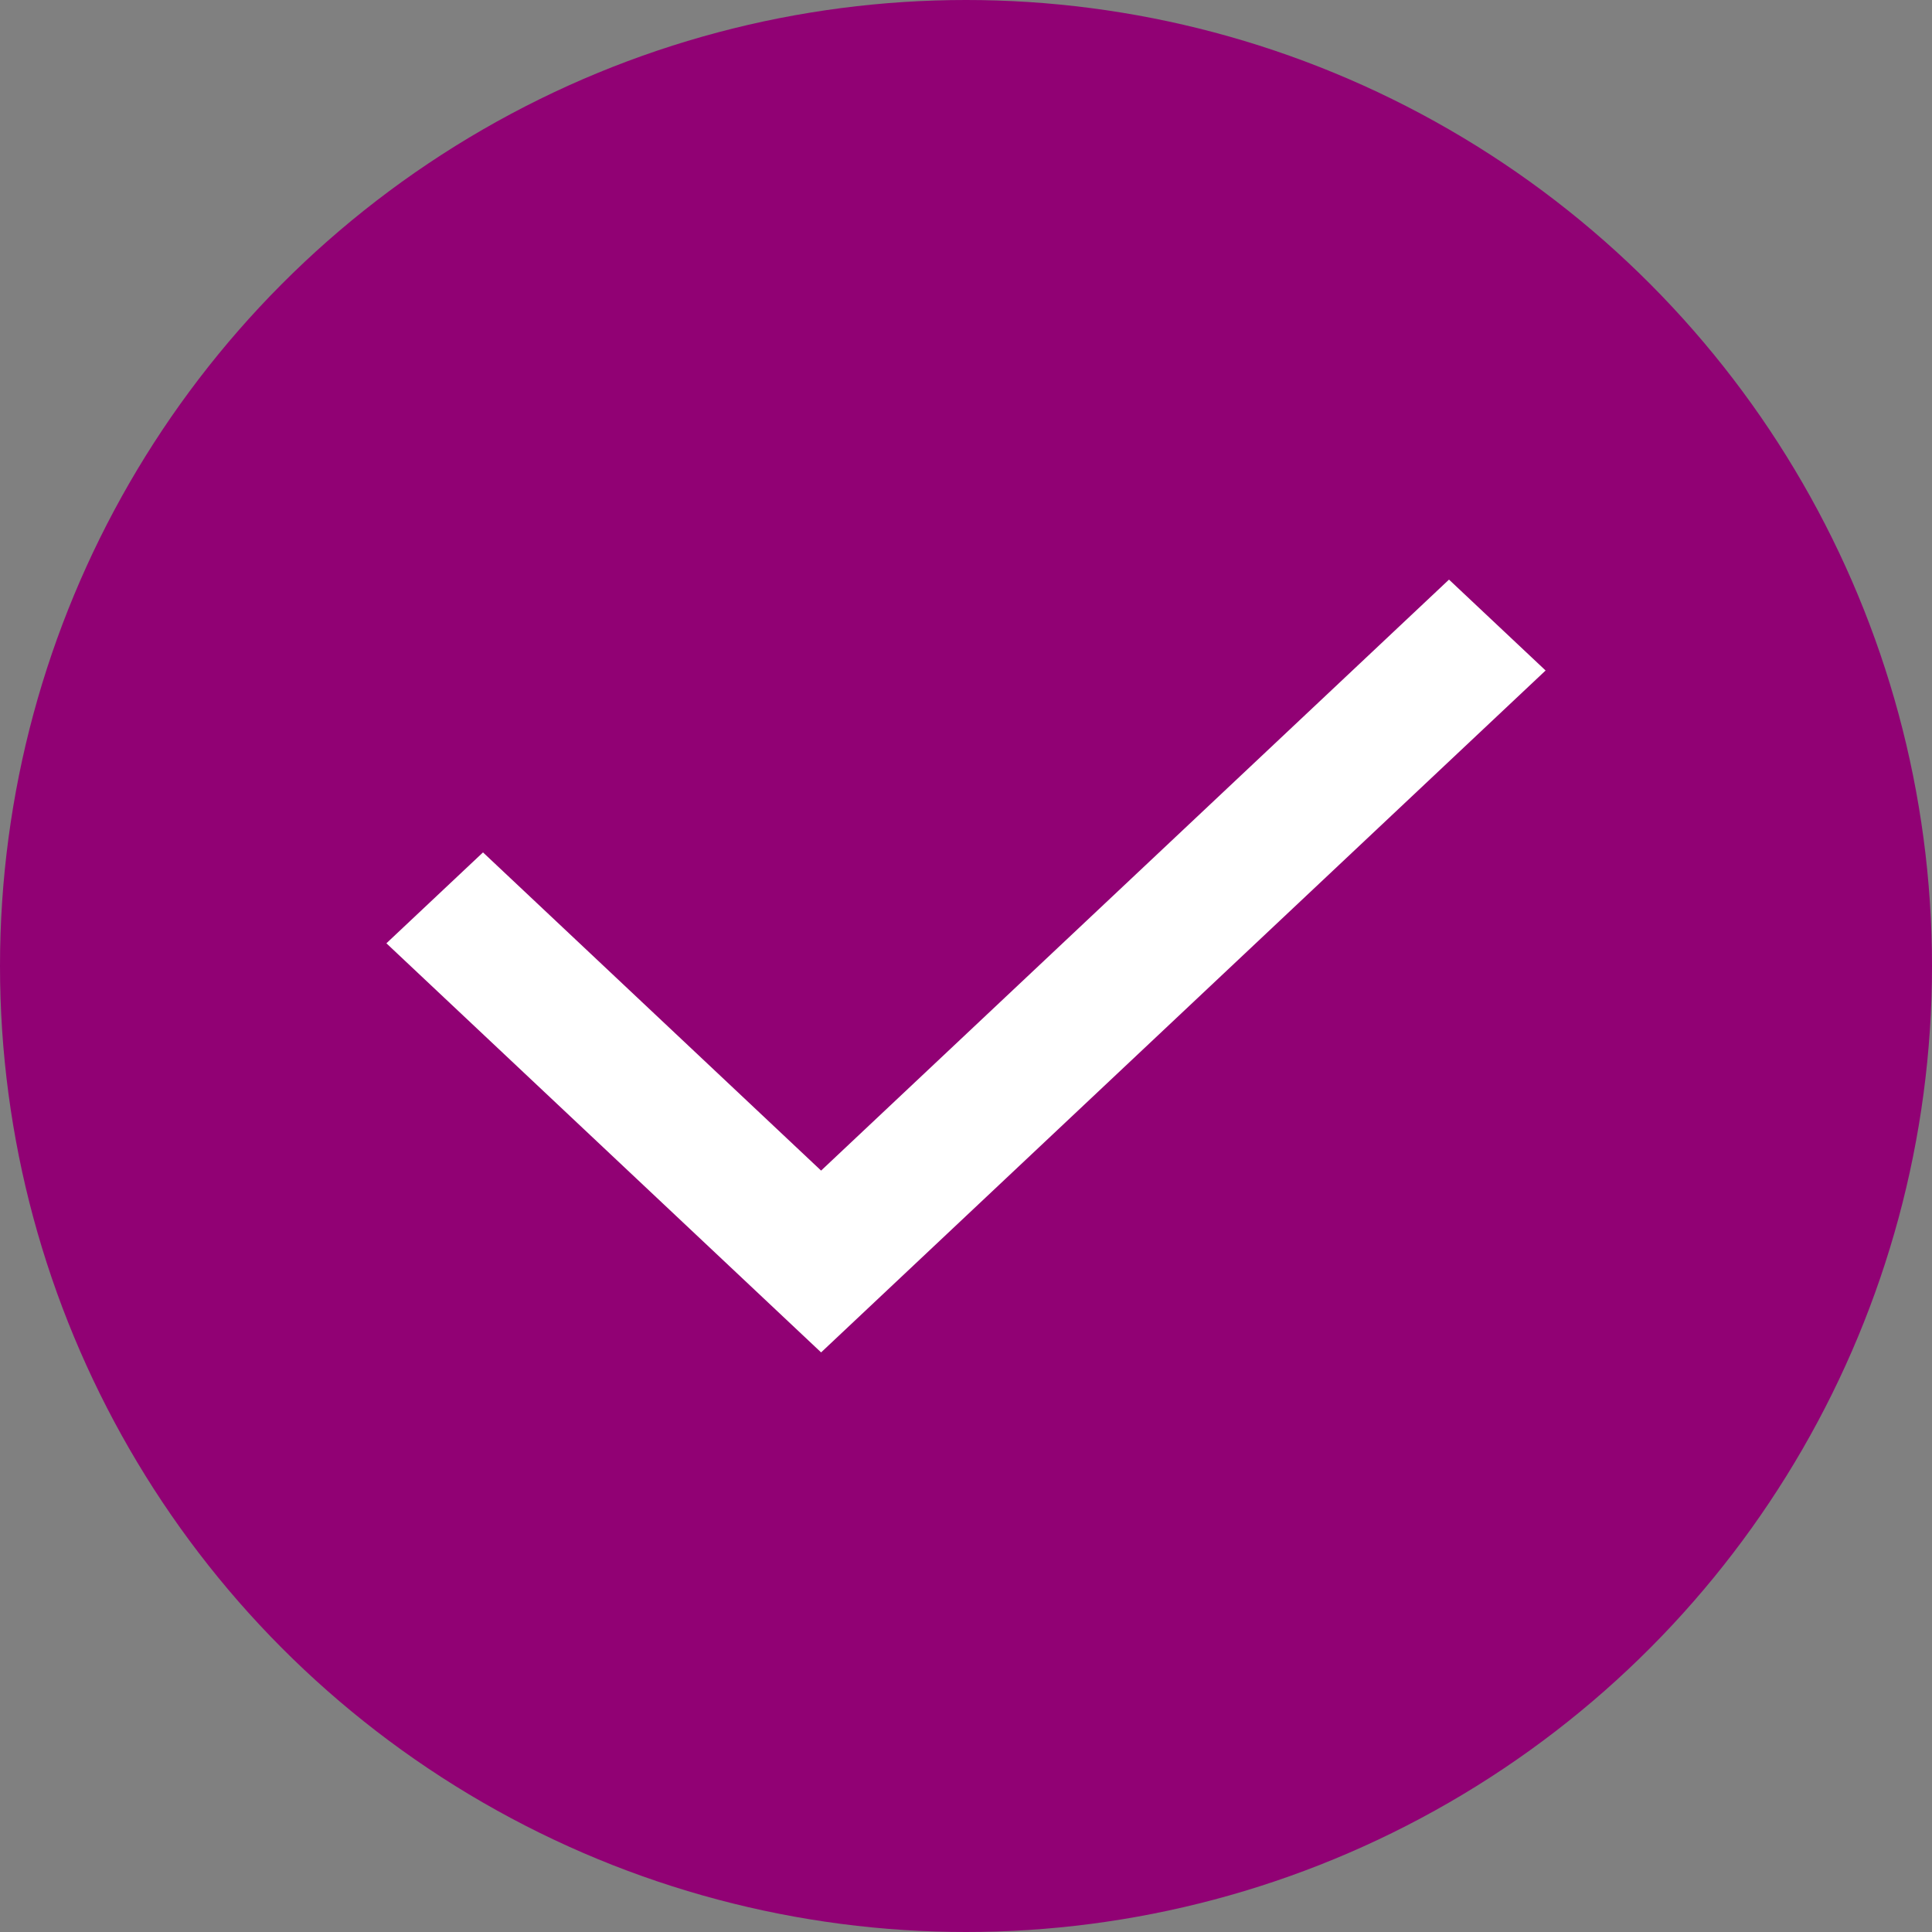
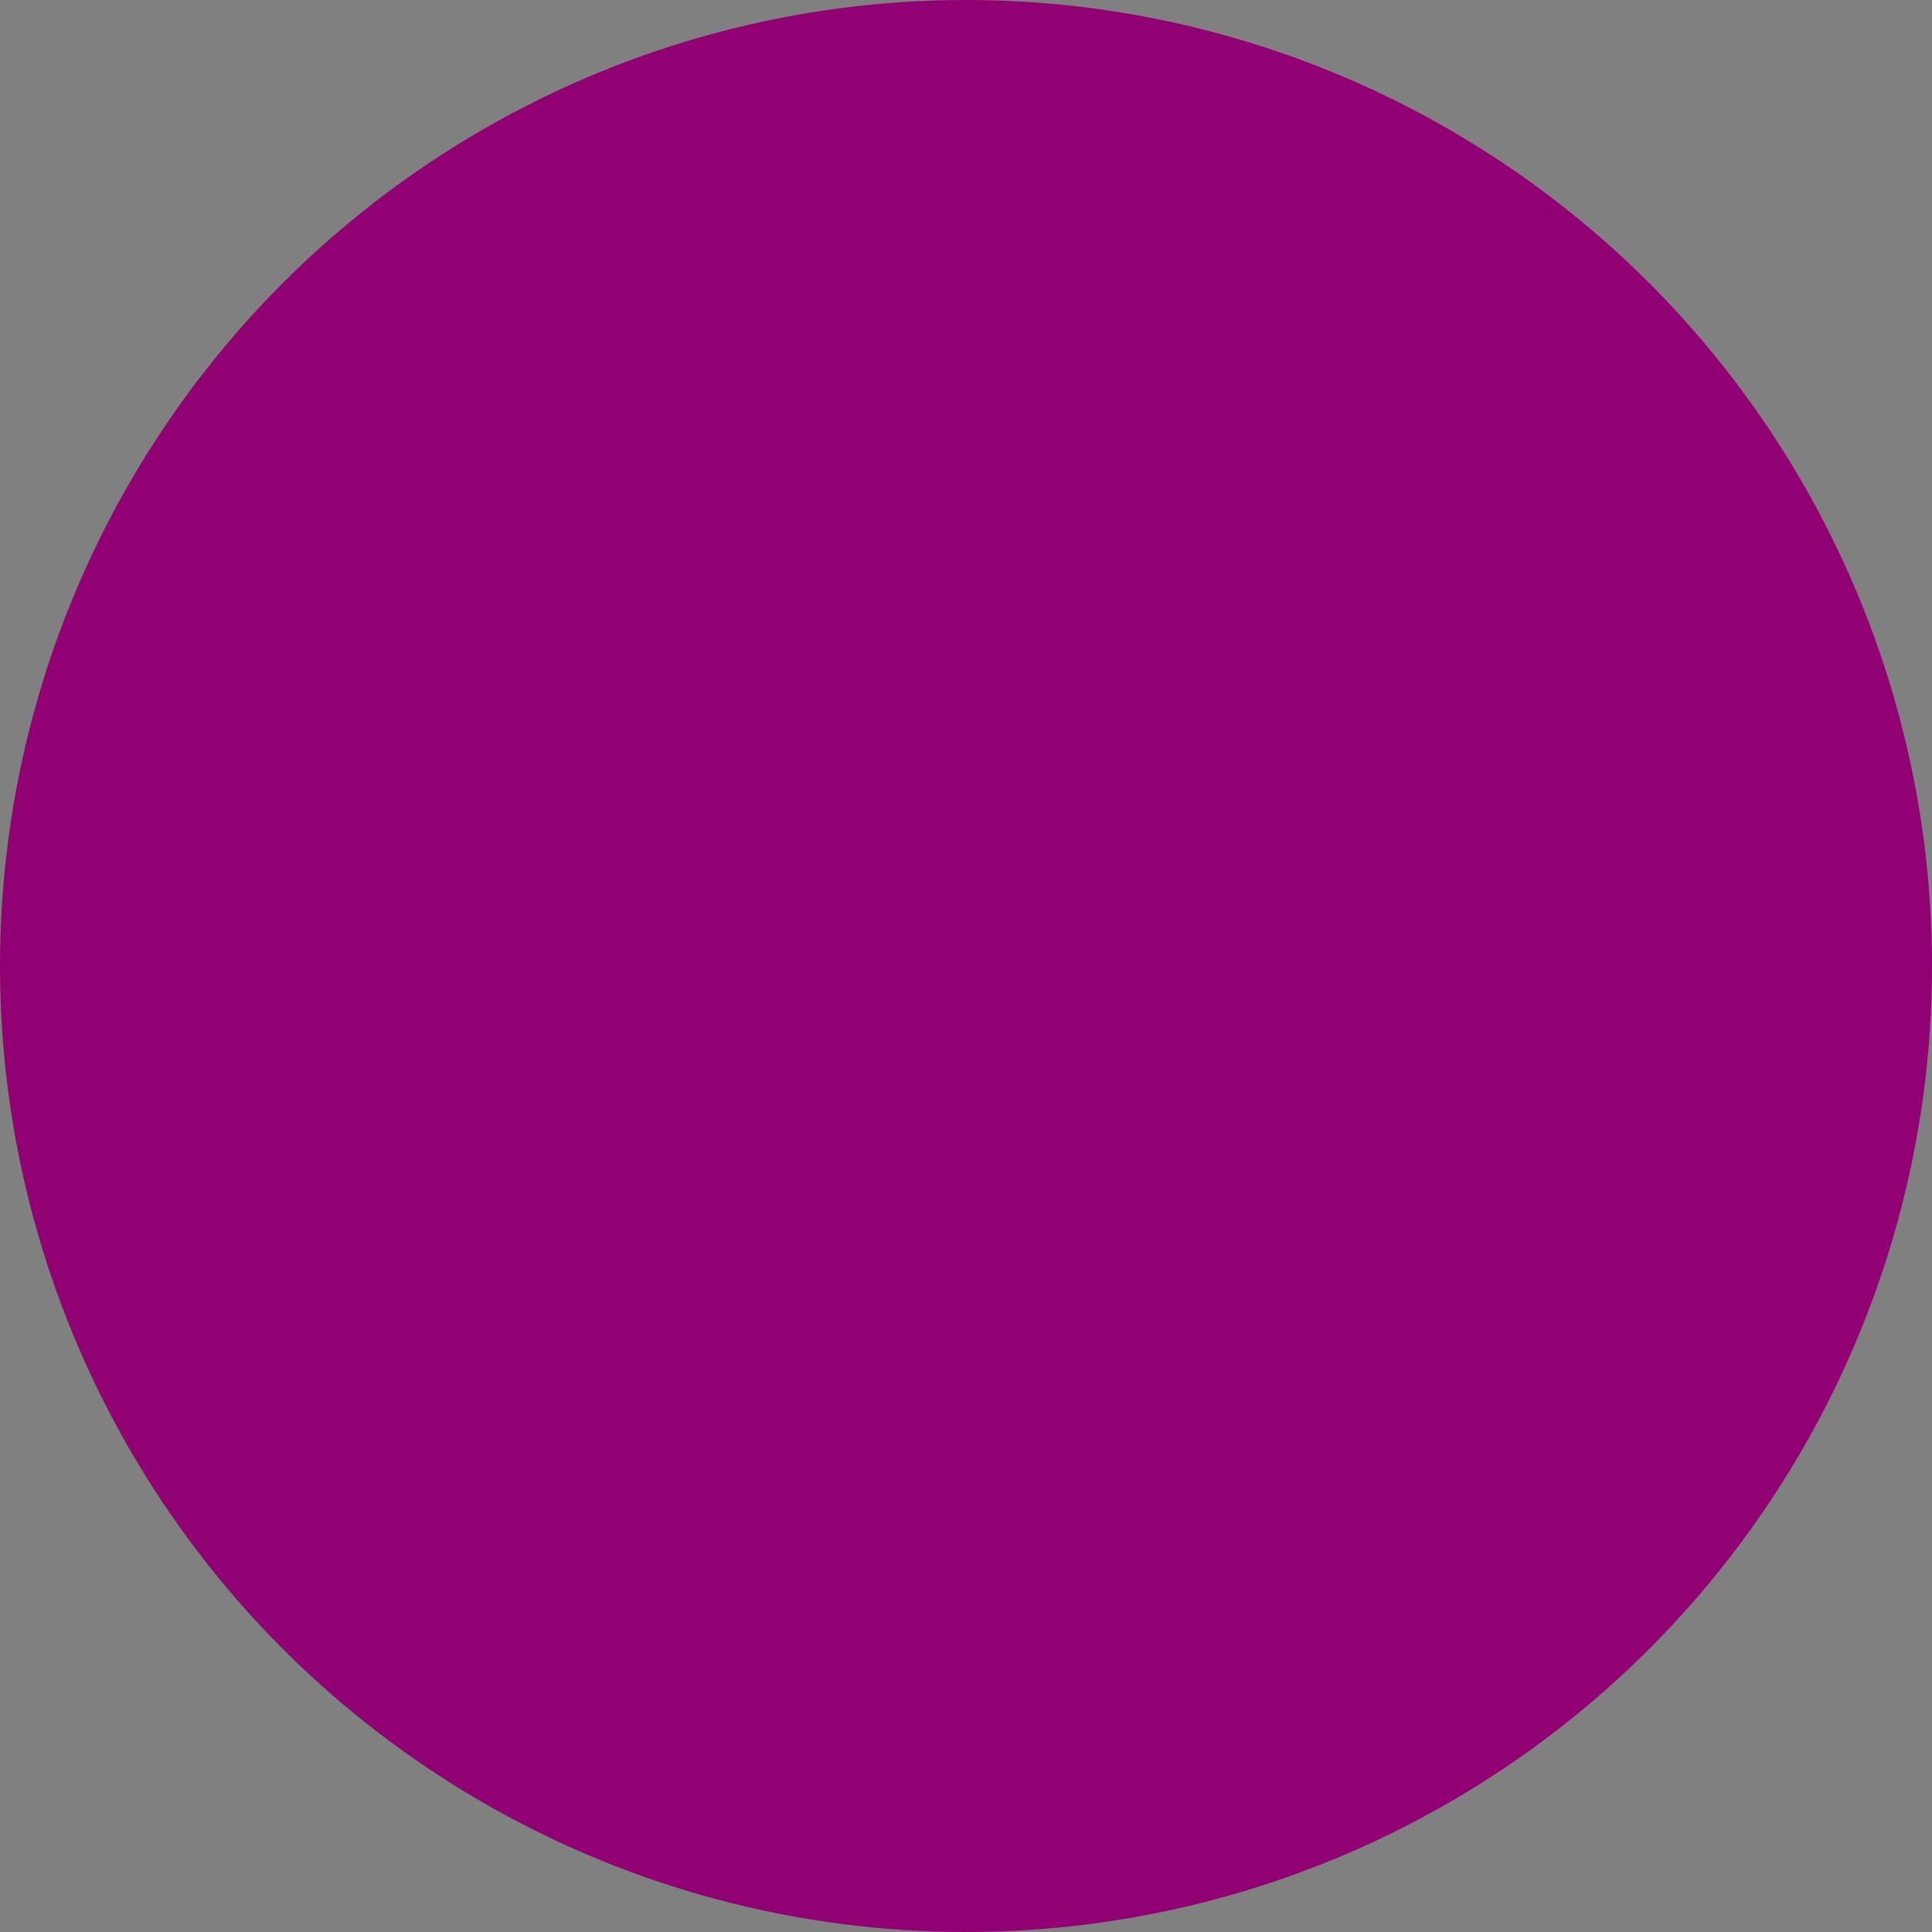
<svg xmlns="http://www.w3.org/2000/svg" width="20" height="20" viewBox="0 0 20 20" fill="none">
  <rect x="0" y="0" width="20" height="20" fill="#808080" stroke="none" />
  <circle cx="10" cy="10" r="10" fill="#910174" />
-   <path d="M8.5 12.118L15 6L16 6.941L8.5 14L4 9.765L5 8.824L8.5 12.118Z" fill="white" />
</svg>